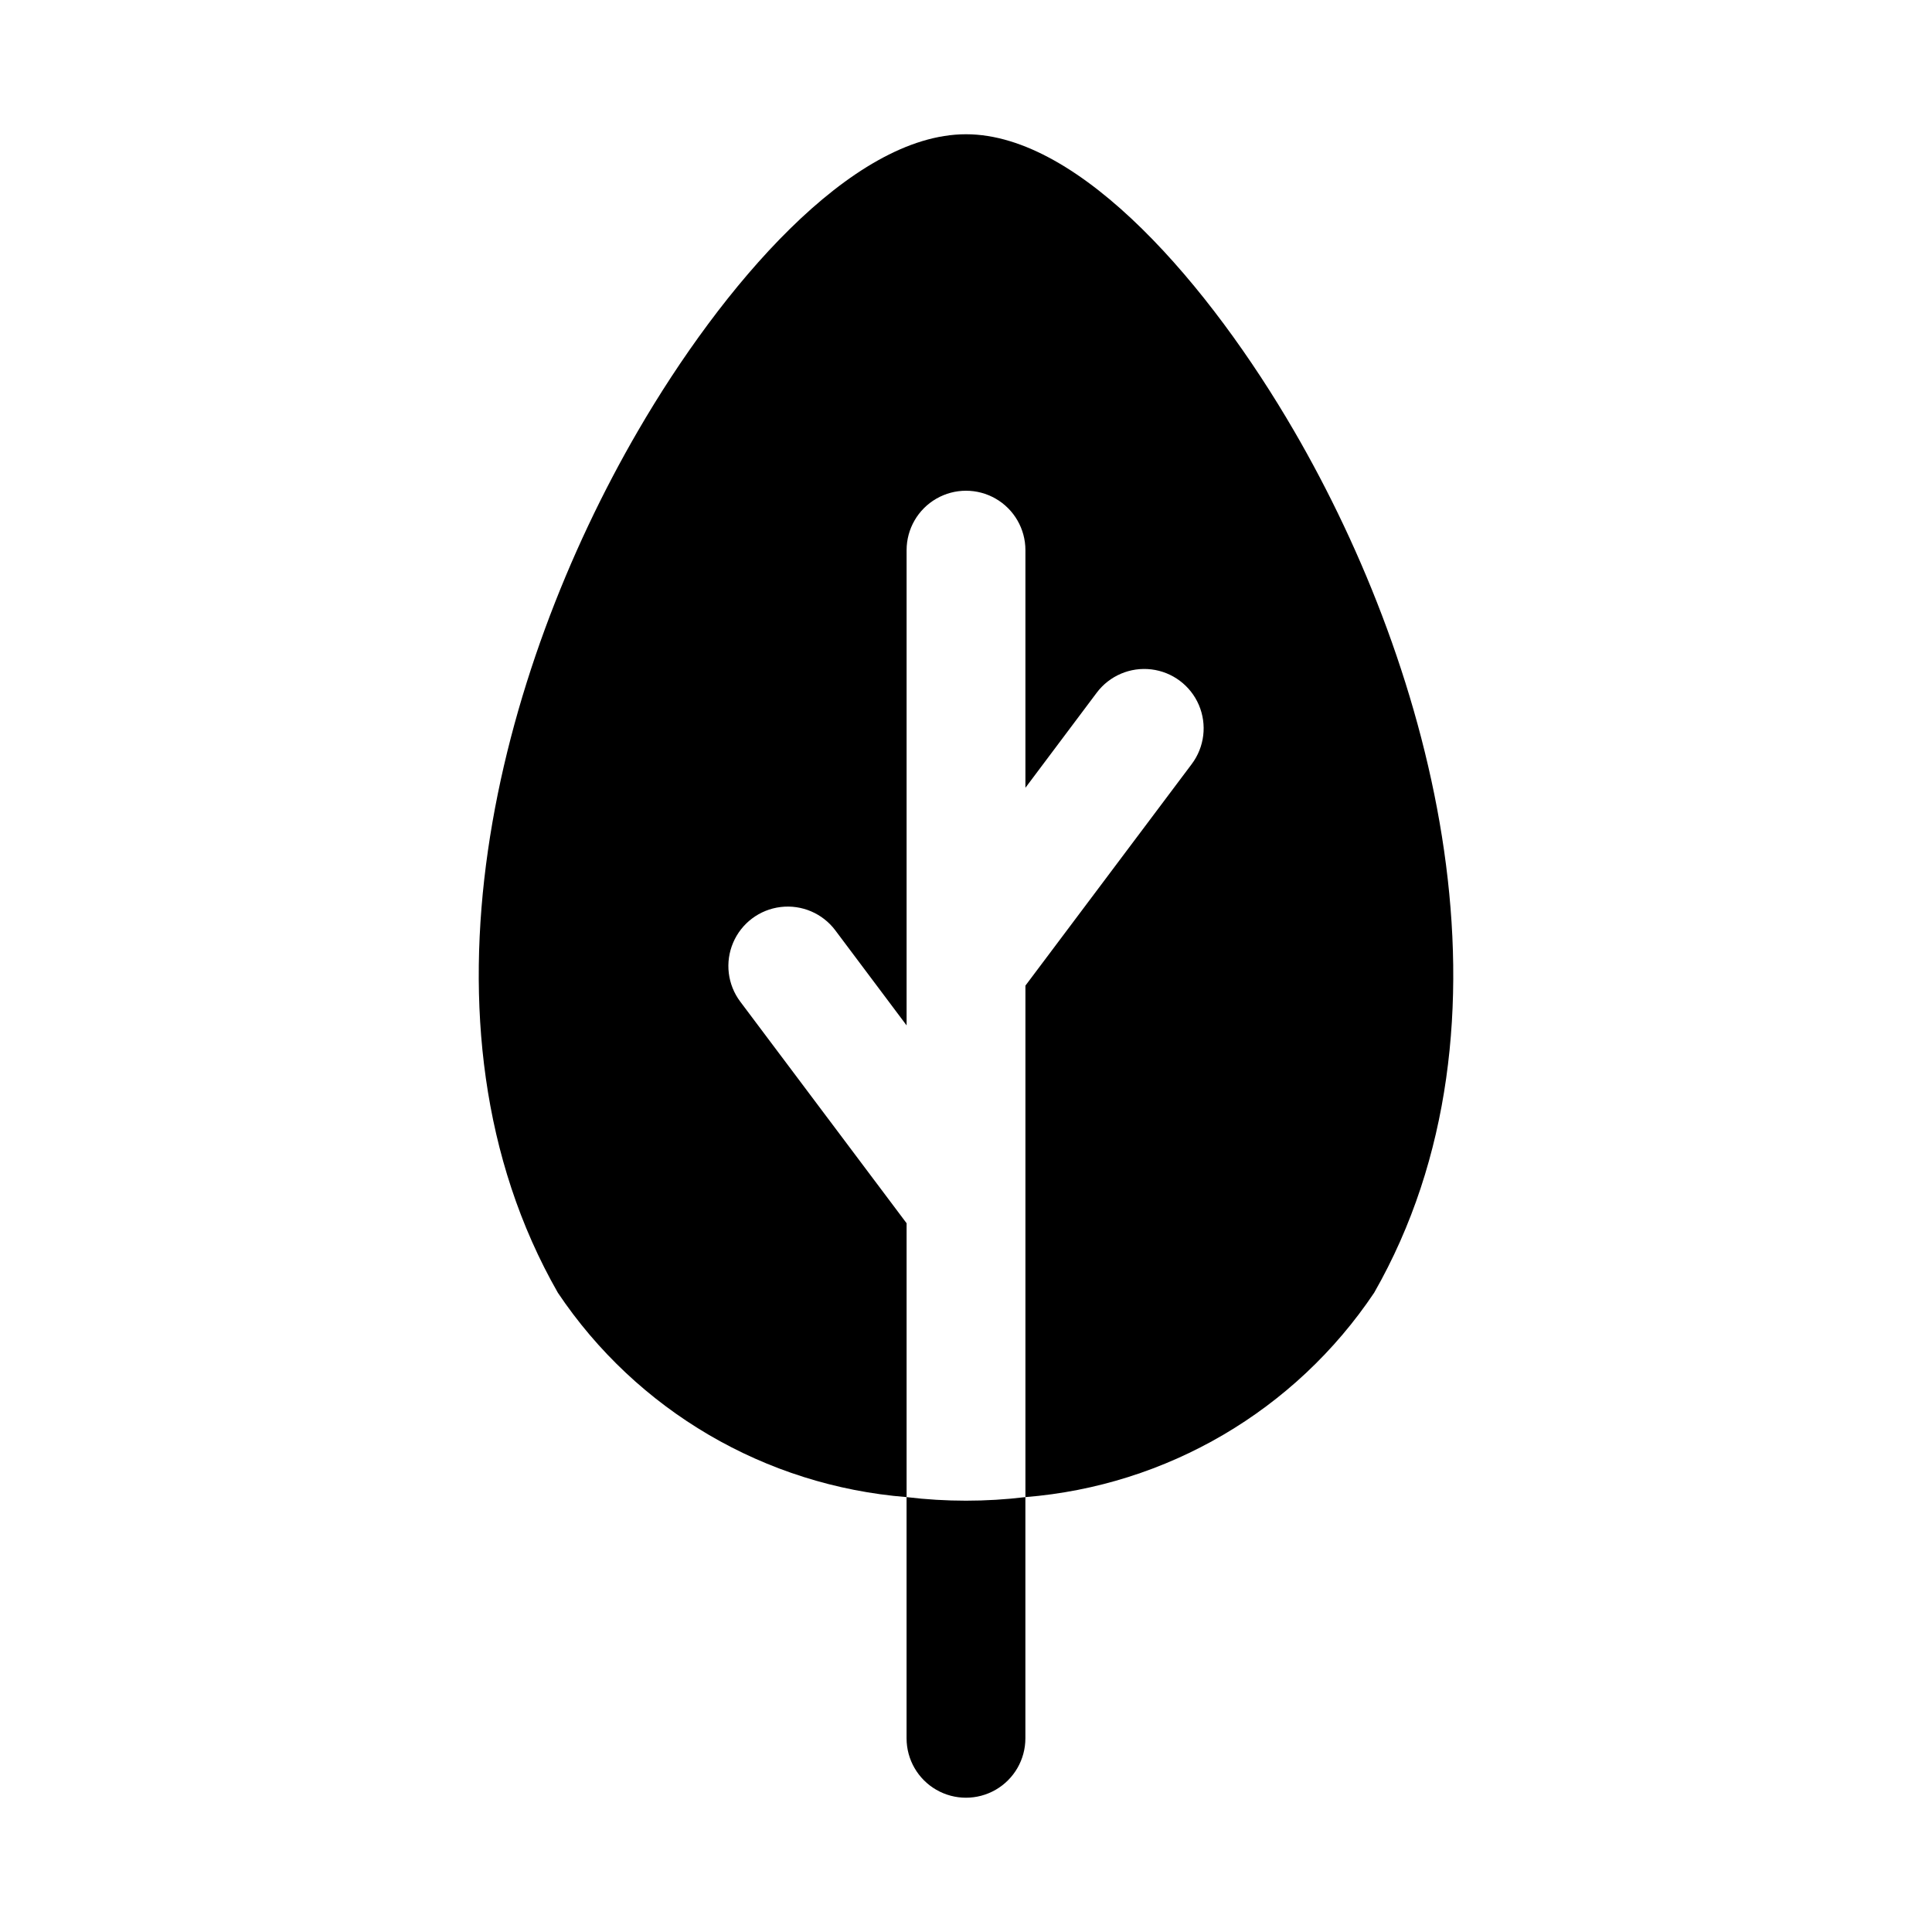
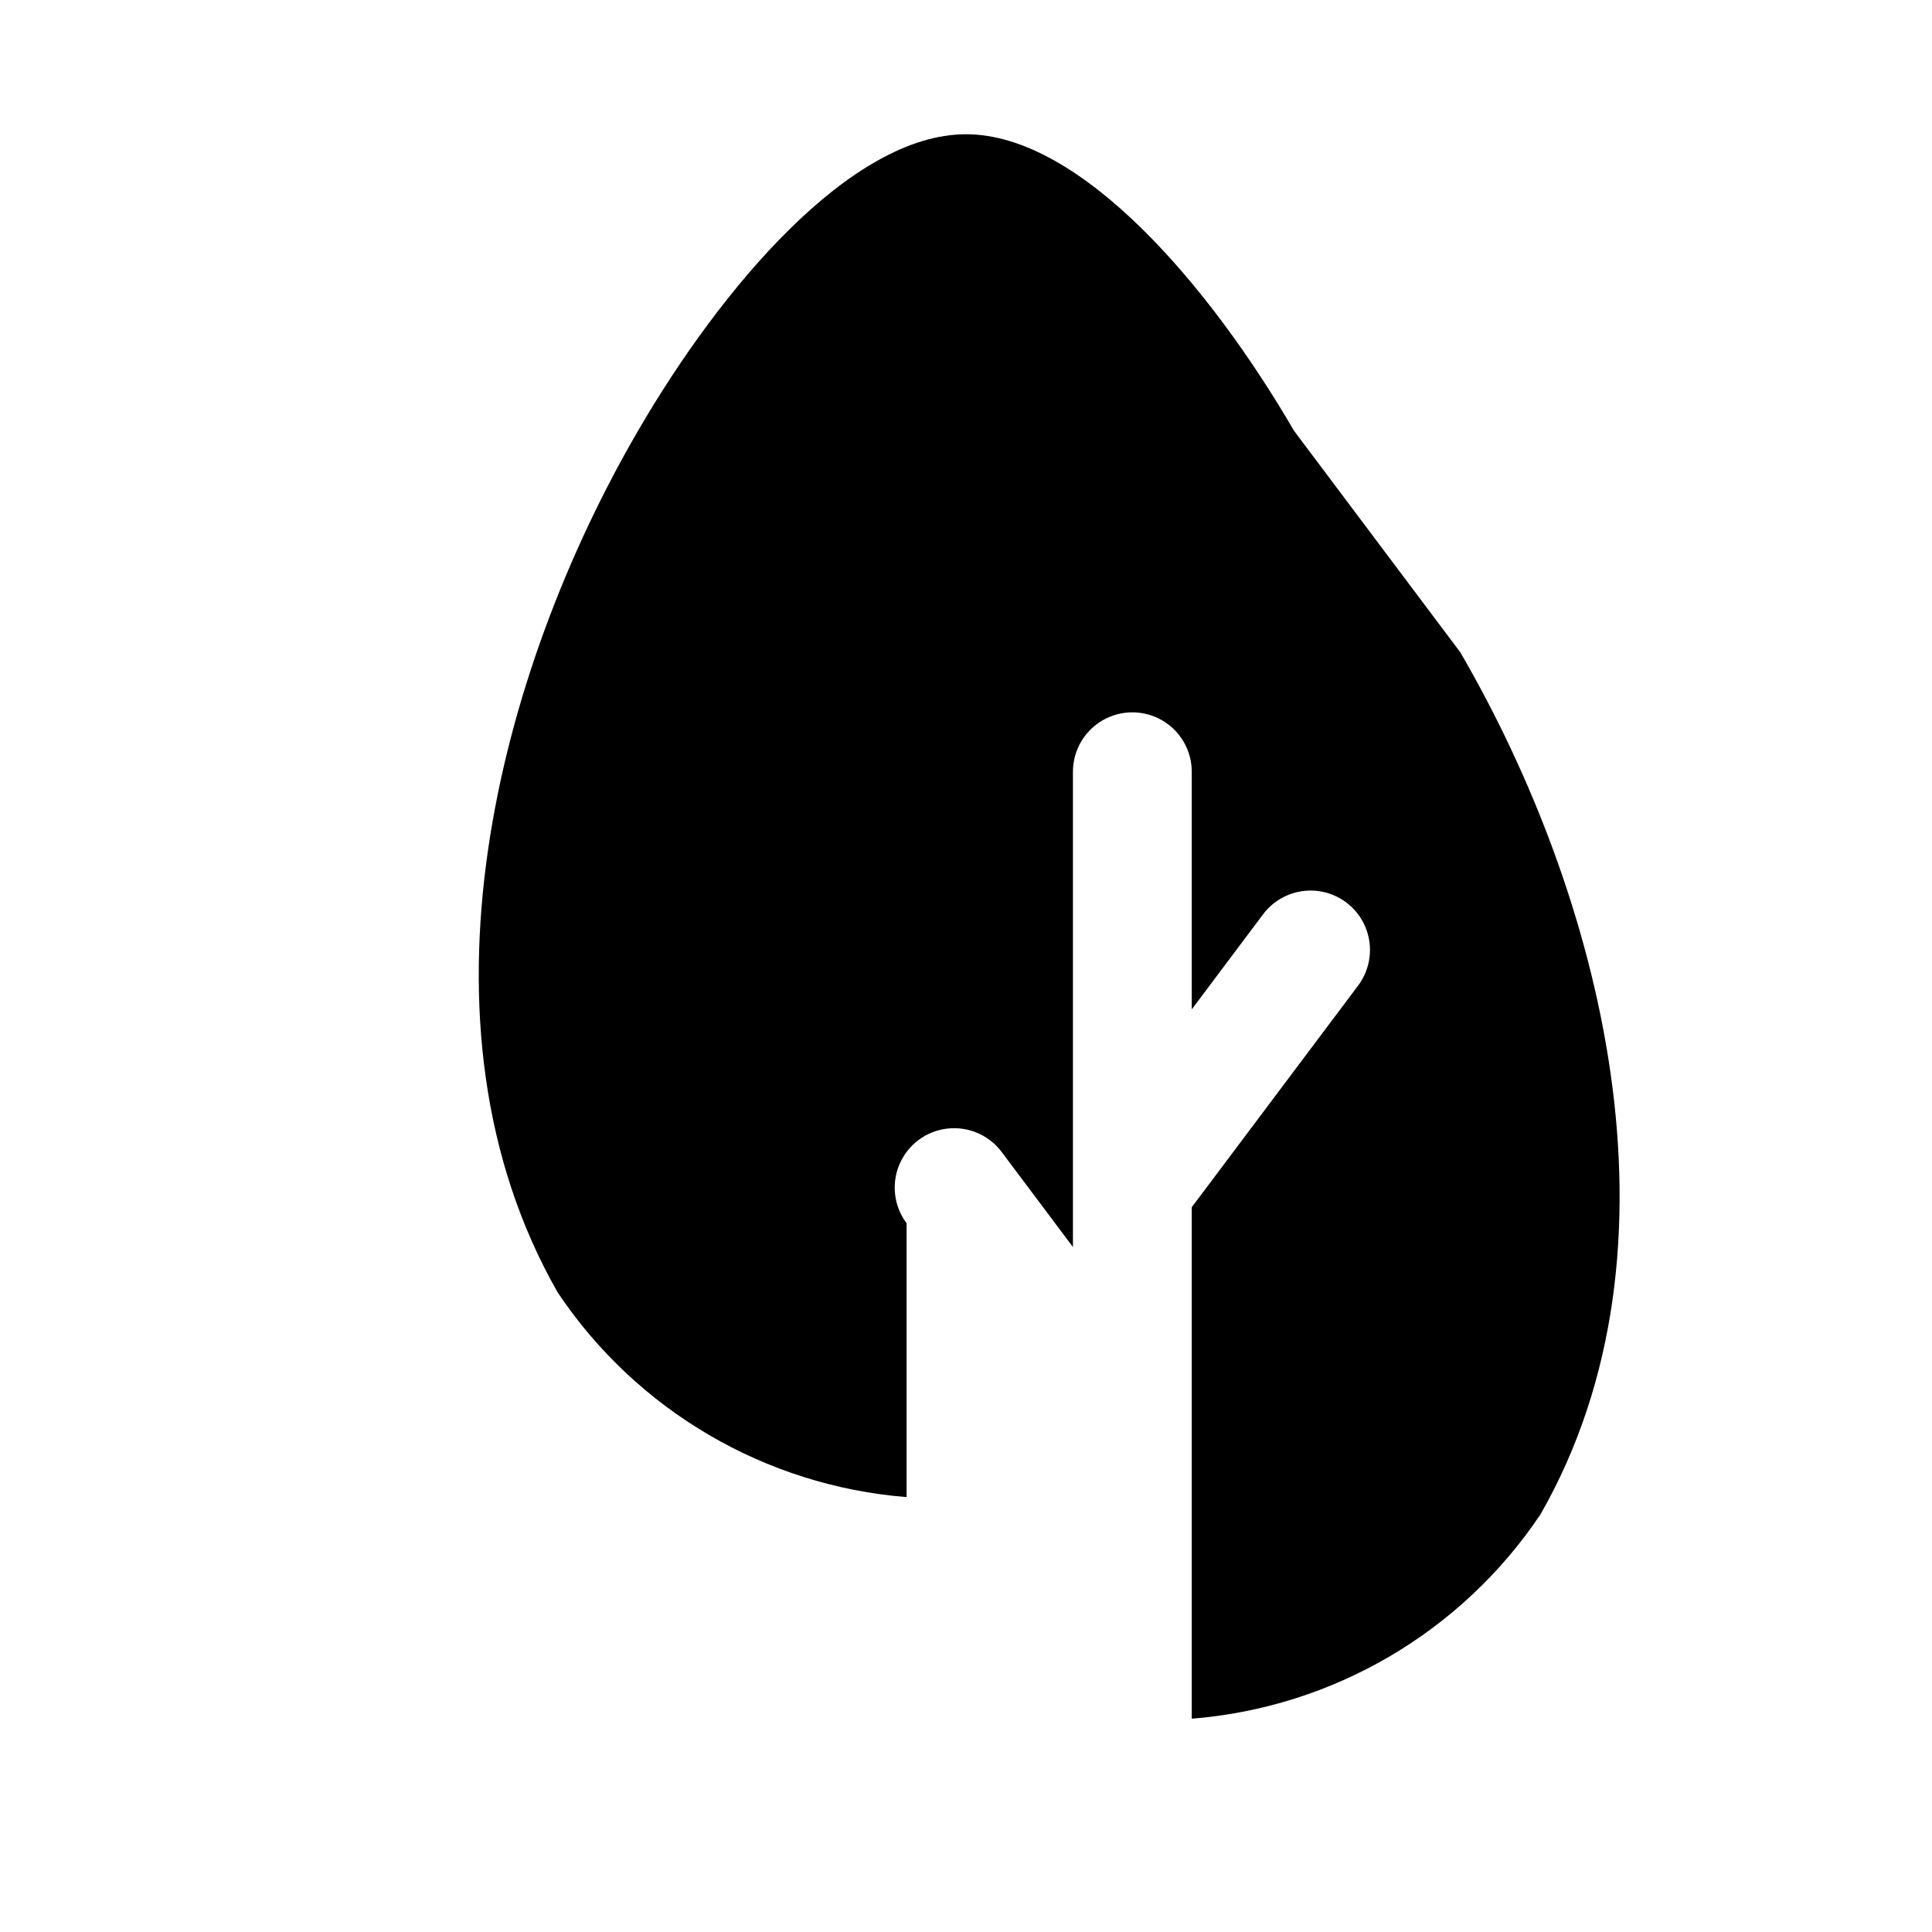
<svg xmlns="http://www.w3.org/2000/svg" fill="#000000" width="800px" height="800px" version="1.1" viewBox="144 144 512 512">
  <g>
-     <path d="m486.91 258.14c-22.043-37.941-56.363-78.562-86.906-78.562s-64.867 40.621-86.906 78.562c-37 63.605-62.035 157.12-21.258 228.45 20.922 31.219 54.961 51.164 92.418 54.16v-72.578l-44.082-58.727c-3.375-4.5-4.094-10.457-1.883-15.633 2.207-5.172 7.008-8.773 12.594-9.445 5.586-0.672 11.105 1.684 14.48 6.184l18.891 25.191v-125.95c0-5.625 3-10.82 7.871-13.633s10.875-2.812 15.746 0 7.871 8.008 7.871 13.633v62.977l18.895-25.191c3.375-4.5 8.895-6.856 14.477-6.184 5.586 0.672 10.387 4.273 12.598 9.445 2.207 5.176 1.488 11.133-1.887 15.633l-44.082 58.727v135.55c37.461-2.996 71.496-22.941 92.418-54.16 40.777-71.32 15.742-164.84-21.254-228.45z" />
-     <path d="m384.25 540.75v63.922c0 5.625 3 10.82 7.871 13.633s10.875 2.812 15.746 0 7.871-8.008 7.871-13.633v-63.922c-10.457 1.262-21.031 1.262-31.488 0z" />
+     <path d="m486.91 258.14c-22.043-37.941-56.363-78.562-86.906-78.562s-64.867 40.621-86.906 78.562c-37 63.605-62.035 157.12-21.258 228.45 20.922 31.219 54.961 51.164 92.418 54.16v-72.578c-3.375-4.5-4.094-10.457-1.883-15.633 2.207-5.172 7.008-8.773 12.594-9.445 5.586-0.672 11.105 1.684 14.48 6.184l18.891 25.191v-125.95c0-5.625 3-10.82 7.871-13.633s10.875-2.812 15.746 0 7.871 8.008 7.871 13.633v62.977l18.895-25.191c3.375-4.5 8.895-6.856 14.477-6.184 5.586 0.672 10.387 4.273 12.598 9.445 2.207 5.176 1.488 11.133-1.887 15.633l-44.082 58.727v135.55c37.461-2.996 71.496-22.941 92.418-54.16 40.777-71.32 15.742-164.84-21.254-228.45z" />
  </g>
</svg>